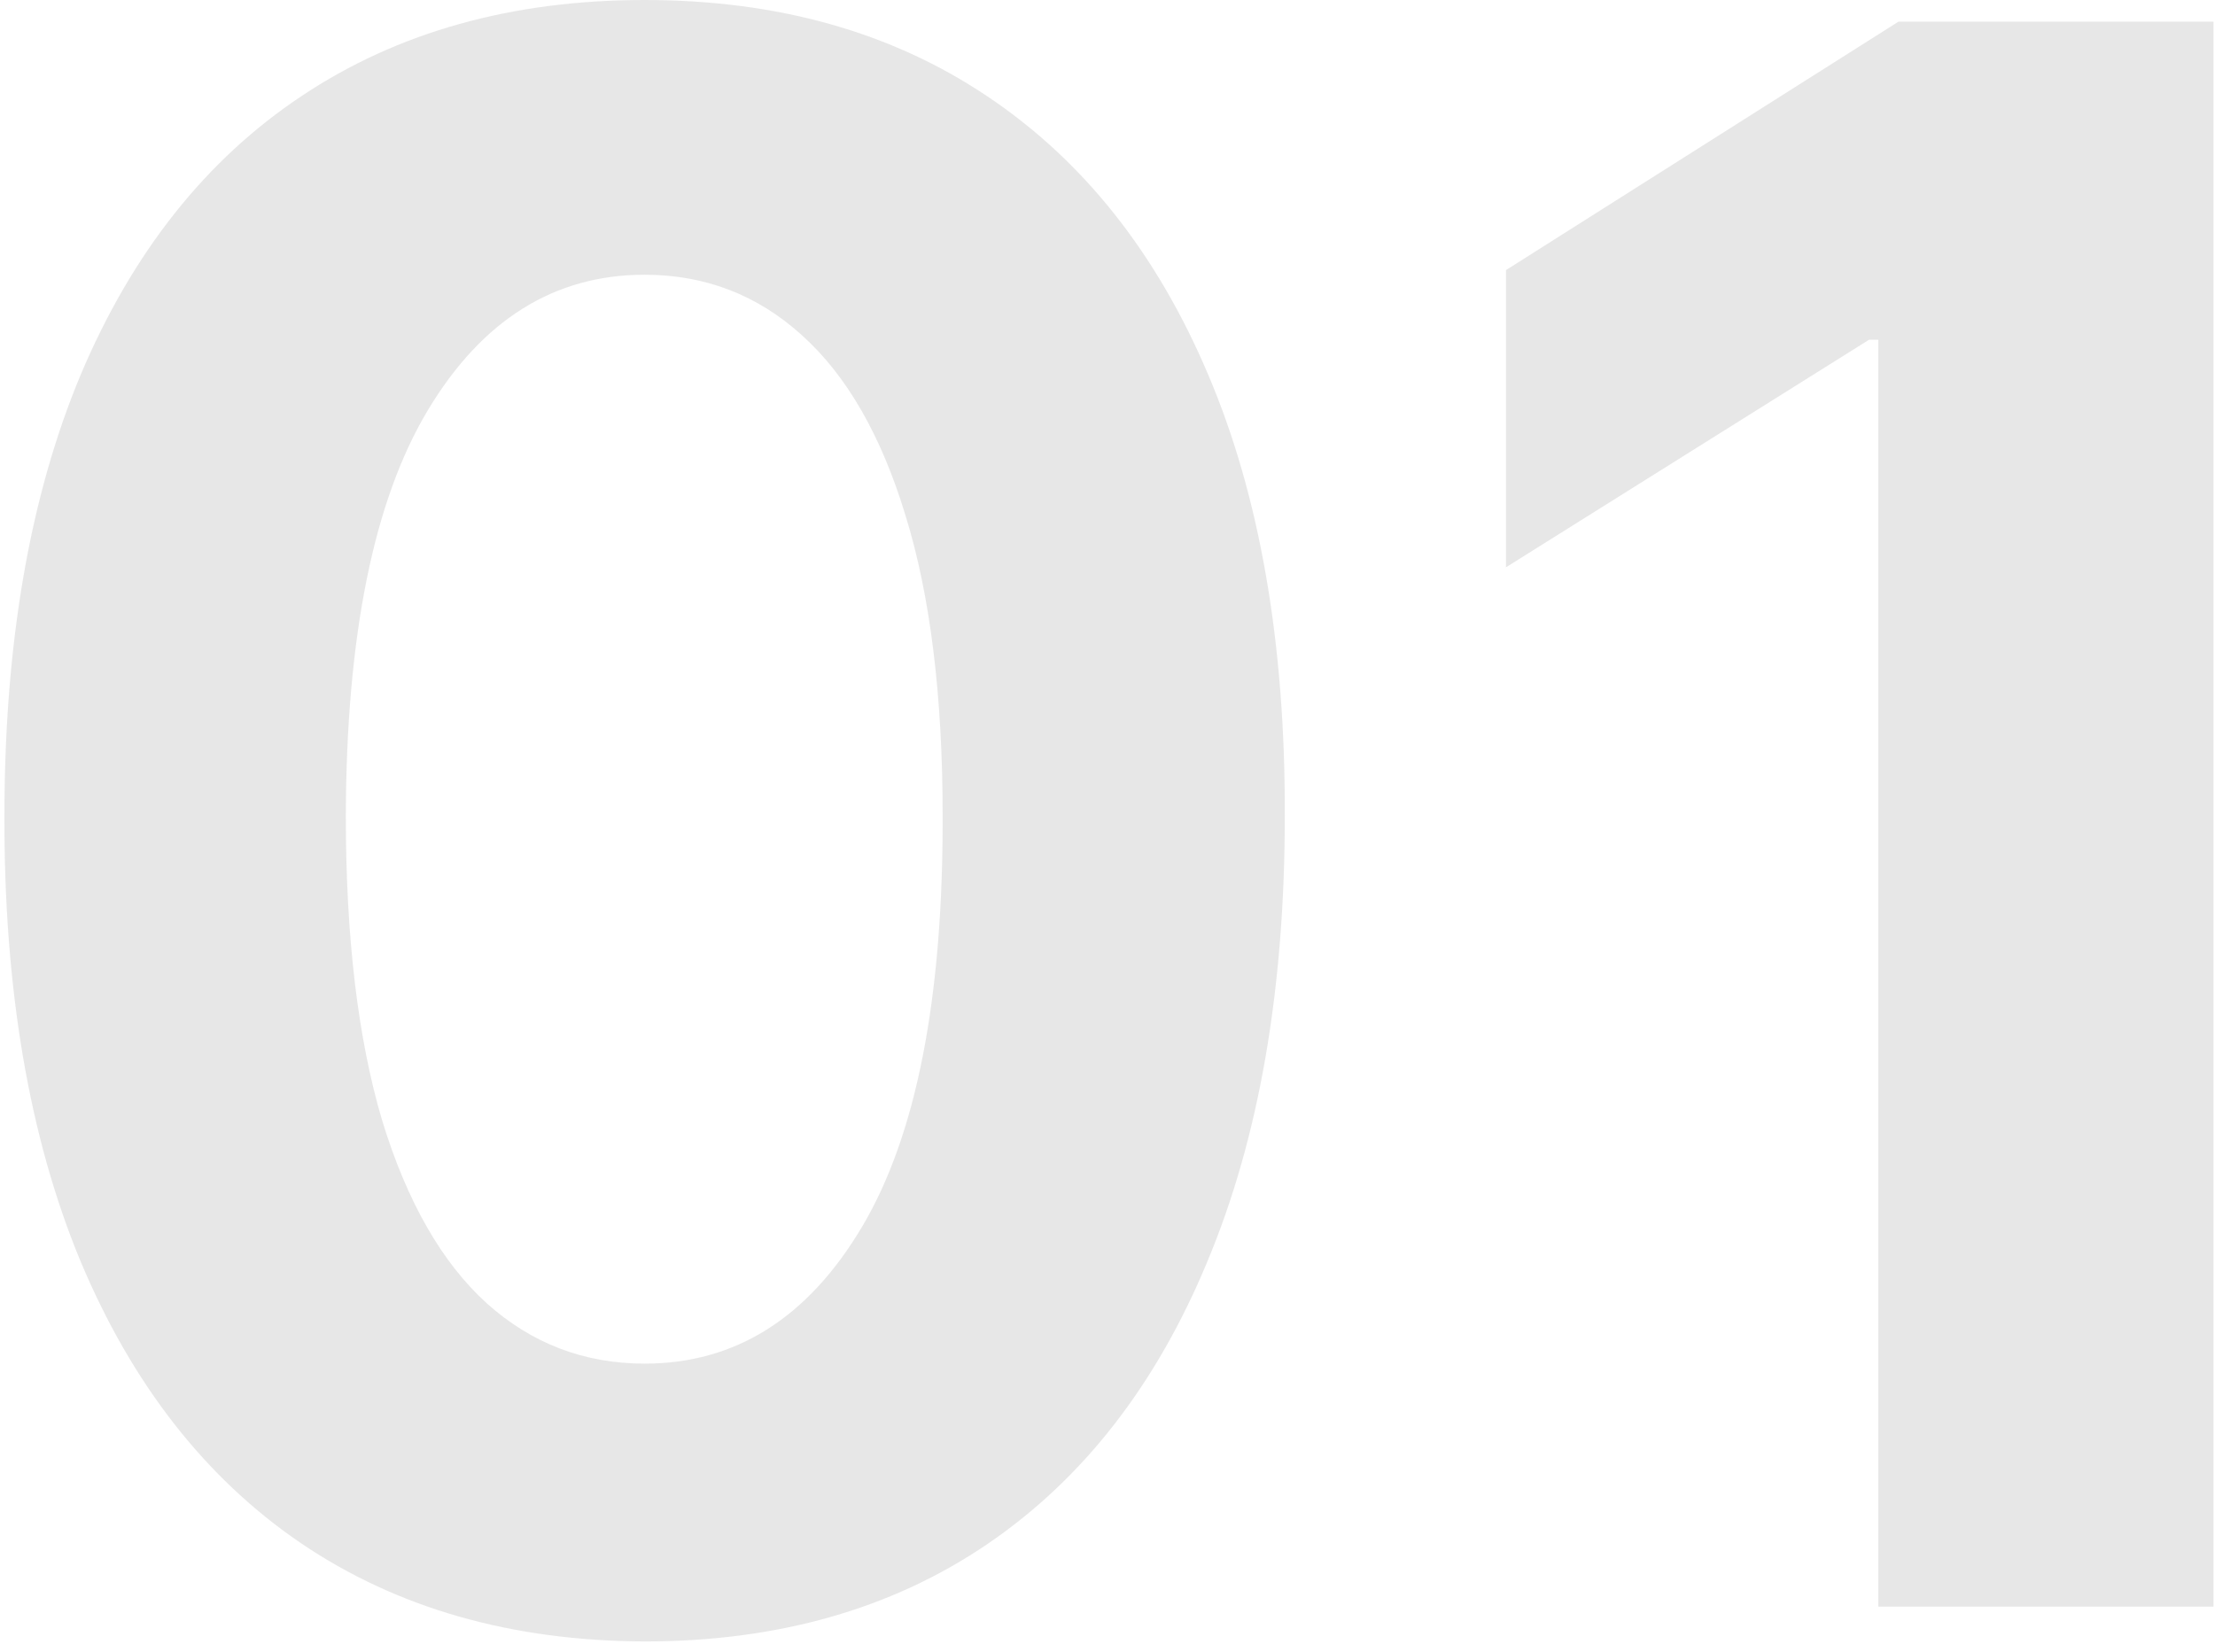
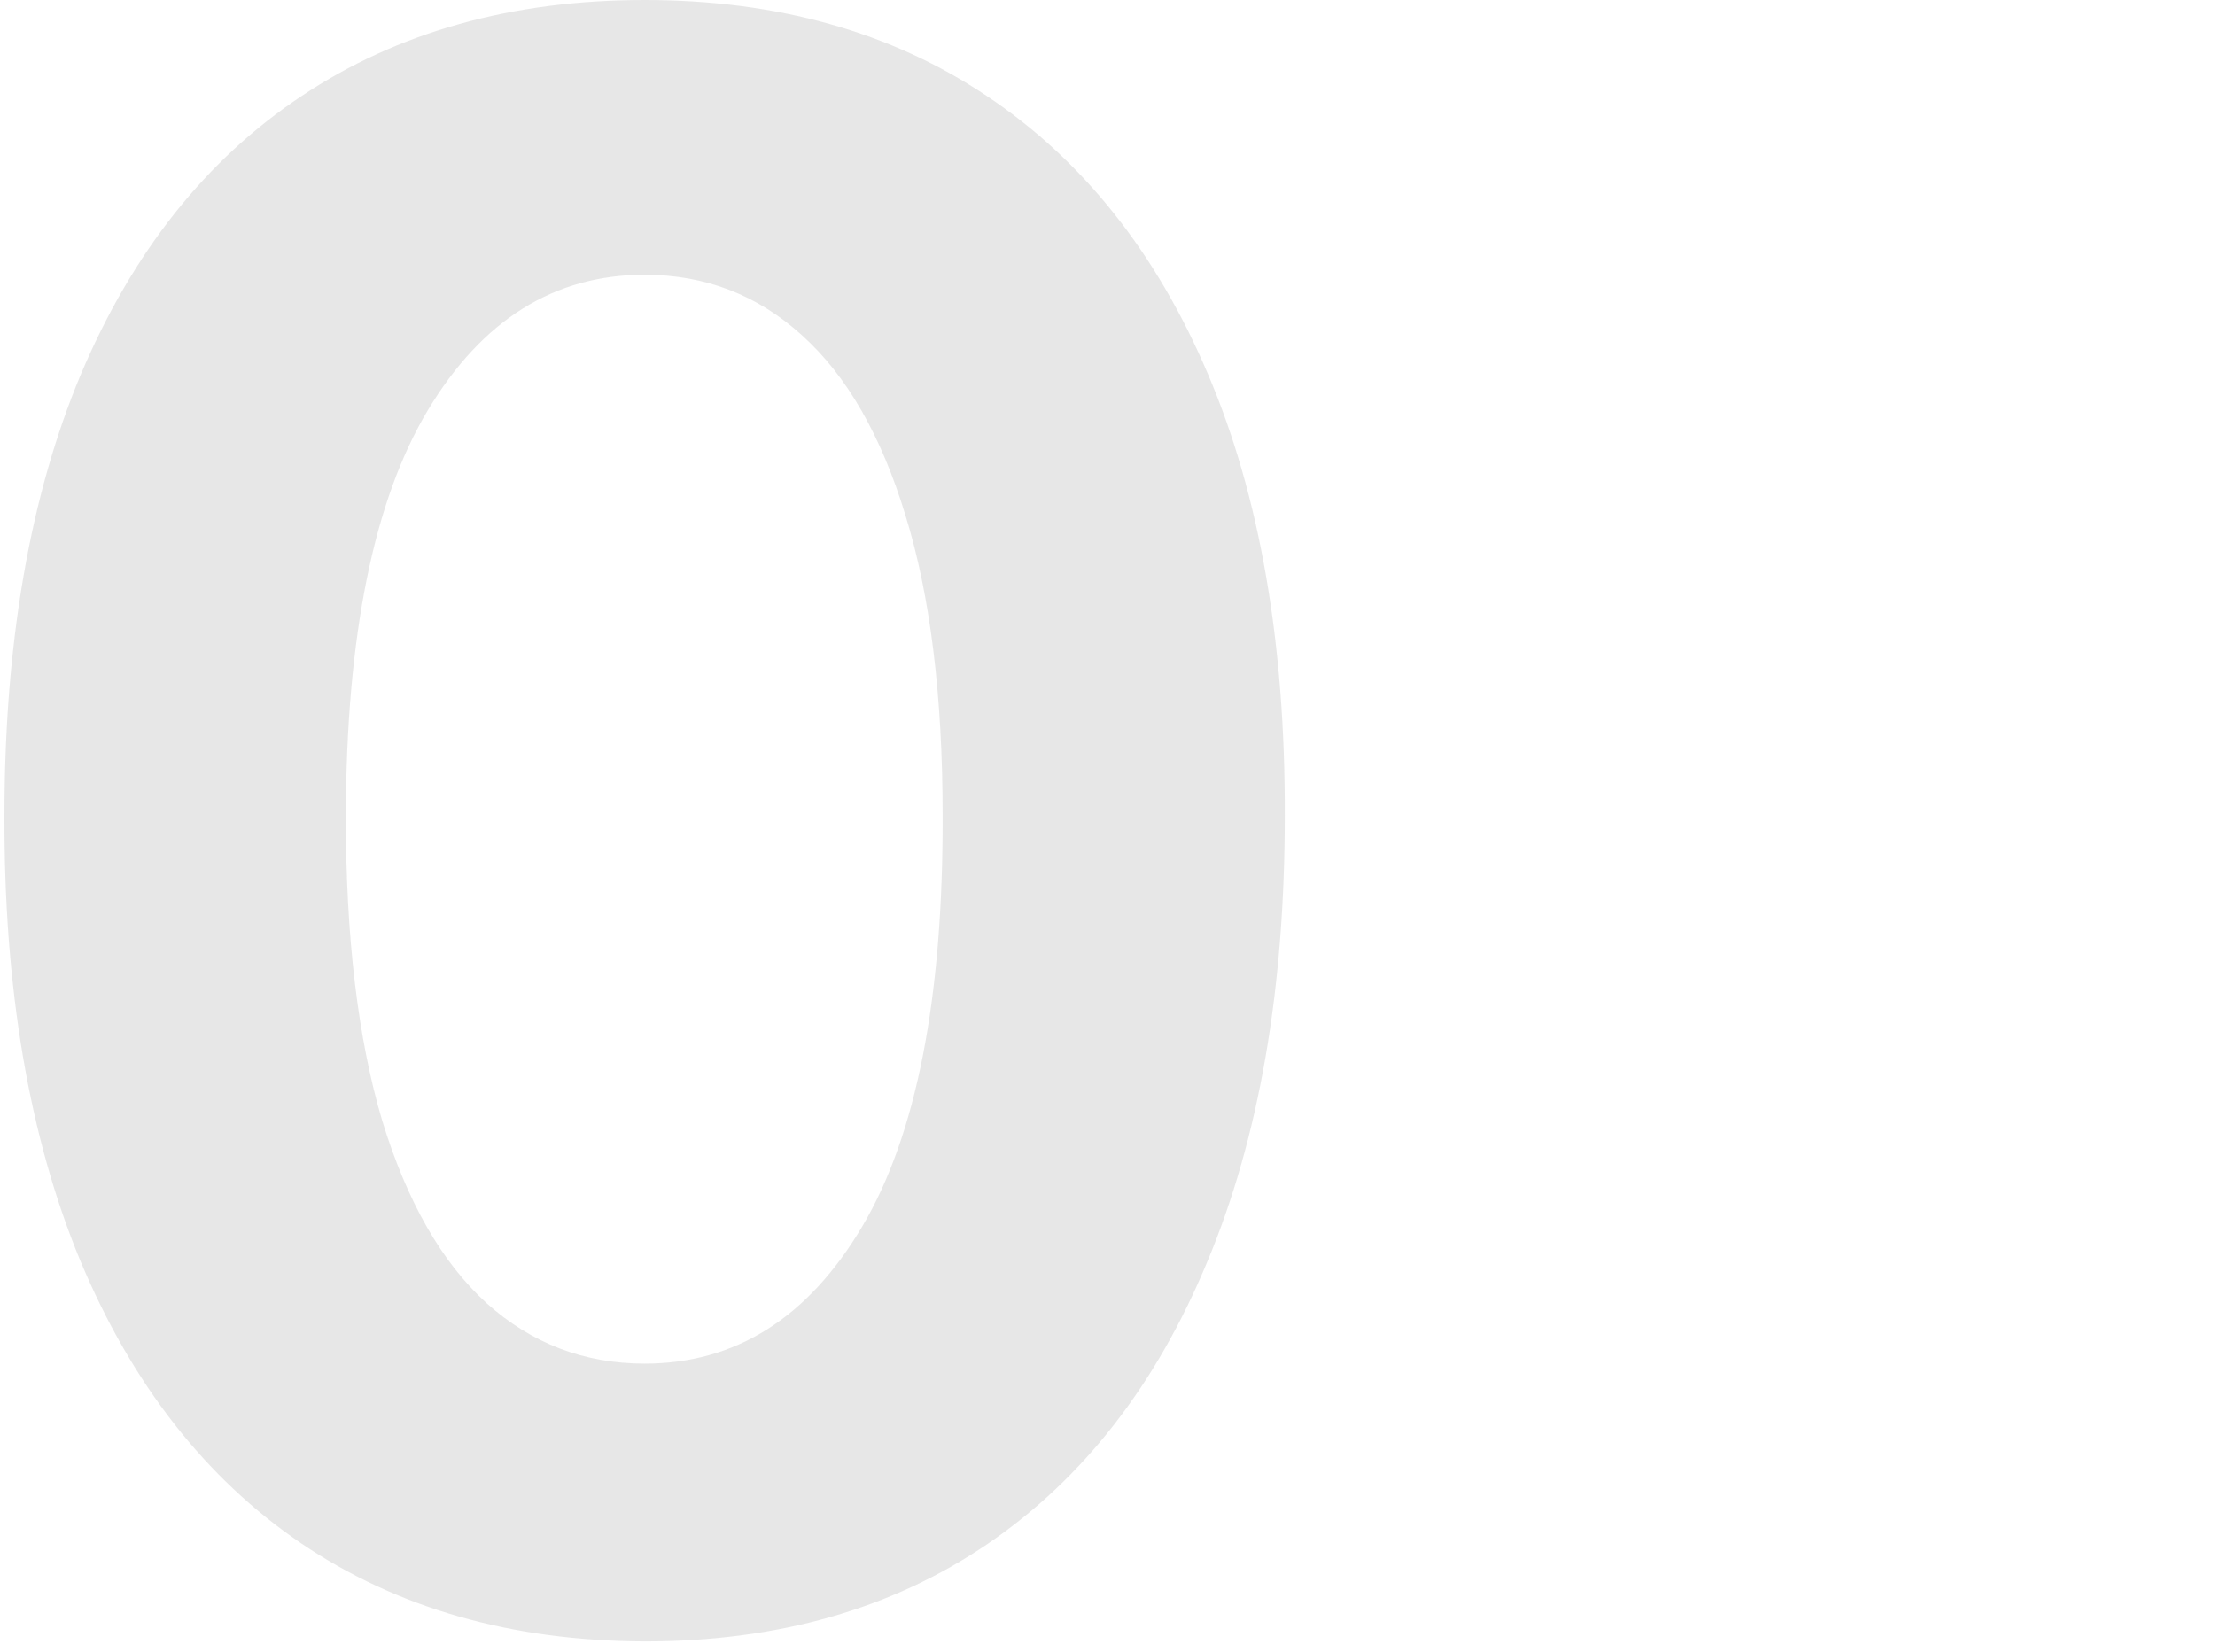
<svg xmlns="http://www.w3.org/2000/svg" width="189" height="141" viewBox="0 0 189 141" fill="none">
  <g opacity="0.1">
    <path d="M55.003 140.094C43.643 140.05 33.867 137.254 25.677 131.706C17.53 126.158 11.255 118.121 6.852 107.597C2.493 97.073 0.335 84.413 0.379 69.618C0.379 54.867 2.559 42.295 6.918 31.903C11.322 21.511 17.596 13.607 25.743 8.19C33.933 2.73 43.687 0 55.003 0C66.32 0 76.052 2.73 84.198 8.19C92.388 13.651 98.685 21.577 103.089 31.969C107.492 42.317 109.672 54.867 109.628 69.618C109.628 84.457 107.426 97.139 103.023 107.663C98.663 118.188 92.41 126.224 84.264 131.772C76.118 137.32 66.364 140.094 55.003 140.094ZM55.003 116.382C62.753 116.382 68.94 112.485 73.564 104.691C78.187 96.897 80.477 85.206 80.433 69.618C80.433 59.358 79.376 50.815 77.263 43.99C75.193 37.165 72.243 32.035 68.412 28.6C64.625 25.166 60.155 23.448 55.003 23.448C47.297 23.448 41.133 27.301 36.509 35.007C31.886 42.713 29.552 54.25 29.508 69.618C29.508 80.01 30.542 88.685 32.612 95.642C34.726 102.555 37.698 107.751 41.529 111.23C45.36 114.665 49.851 116.382 55.003 116.382Z" fill="#0A0A0A" />
-     <path d="M188.873 1.849V137.122H160.272V28.996H159.48L128.502 48.416V23.052L161.99 1.849H188.873Z" fill="#0A0A0A" />
  </g>
</svg>